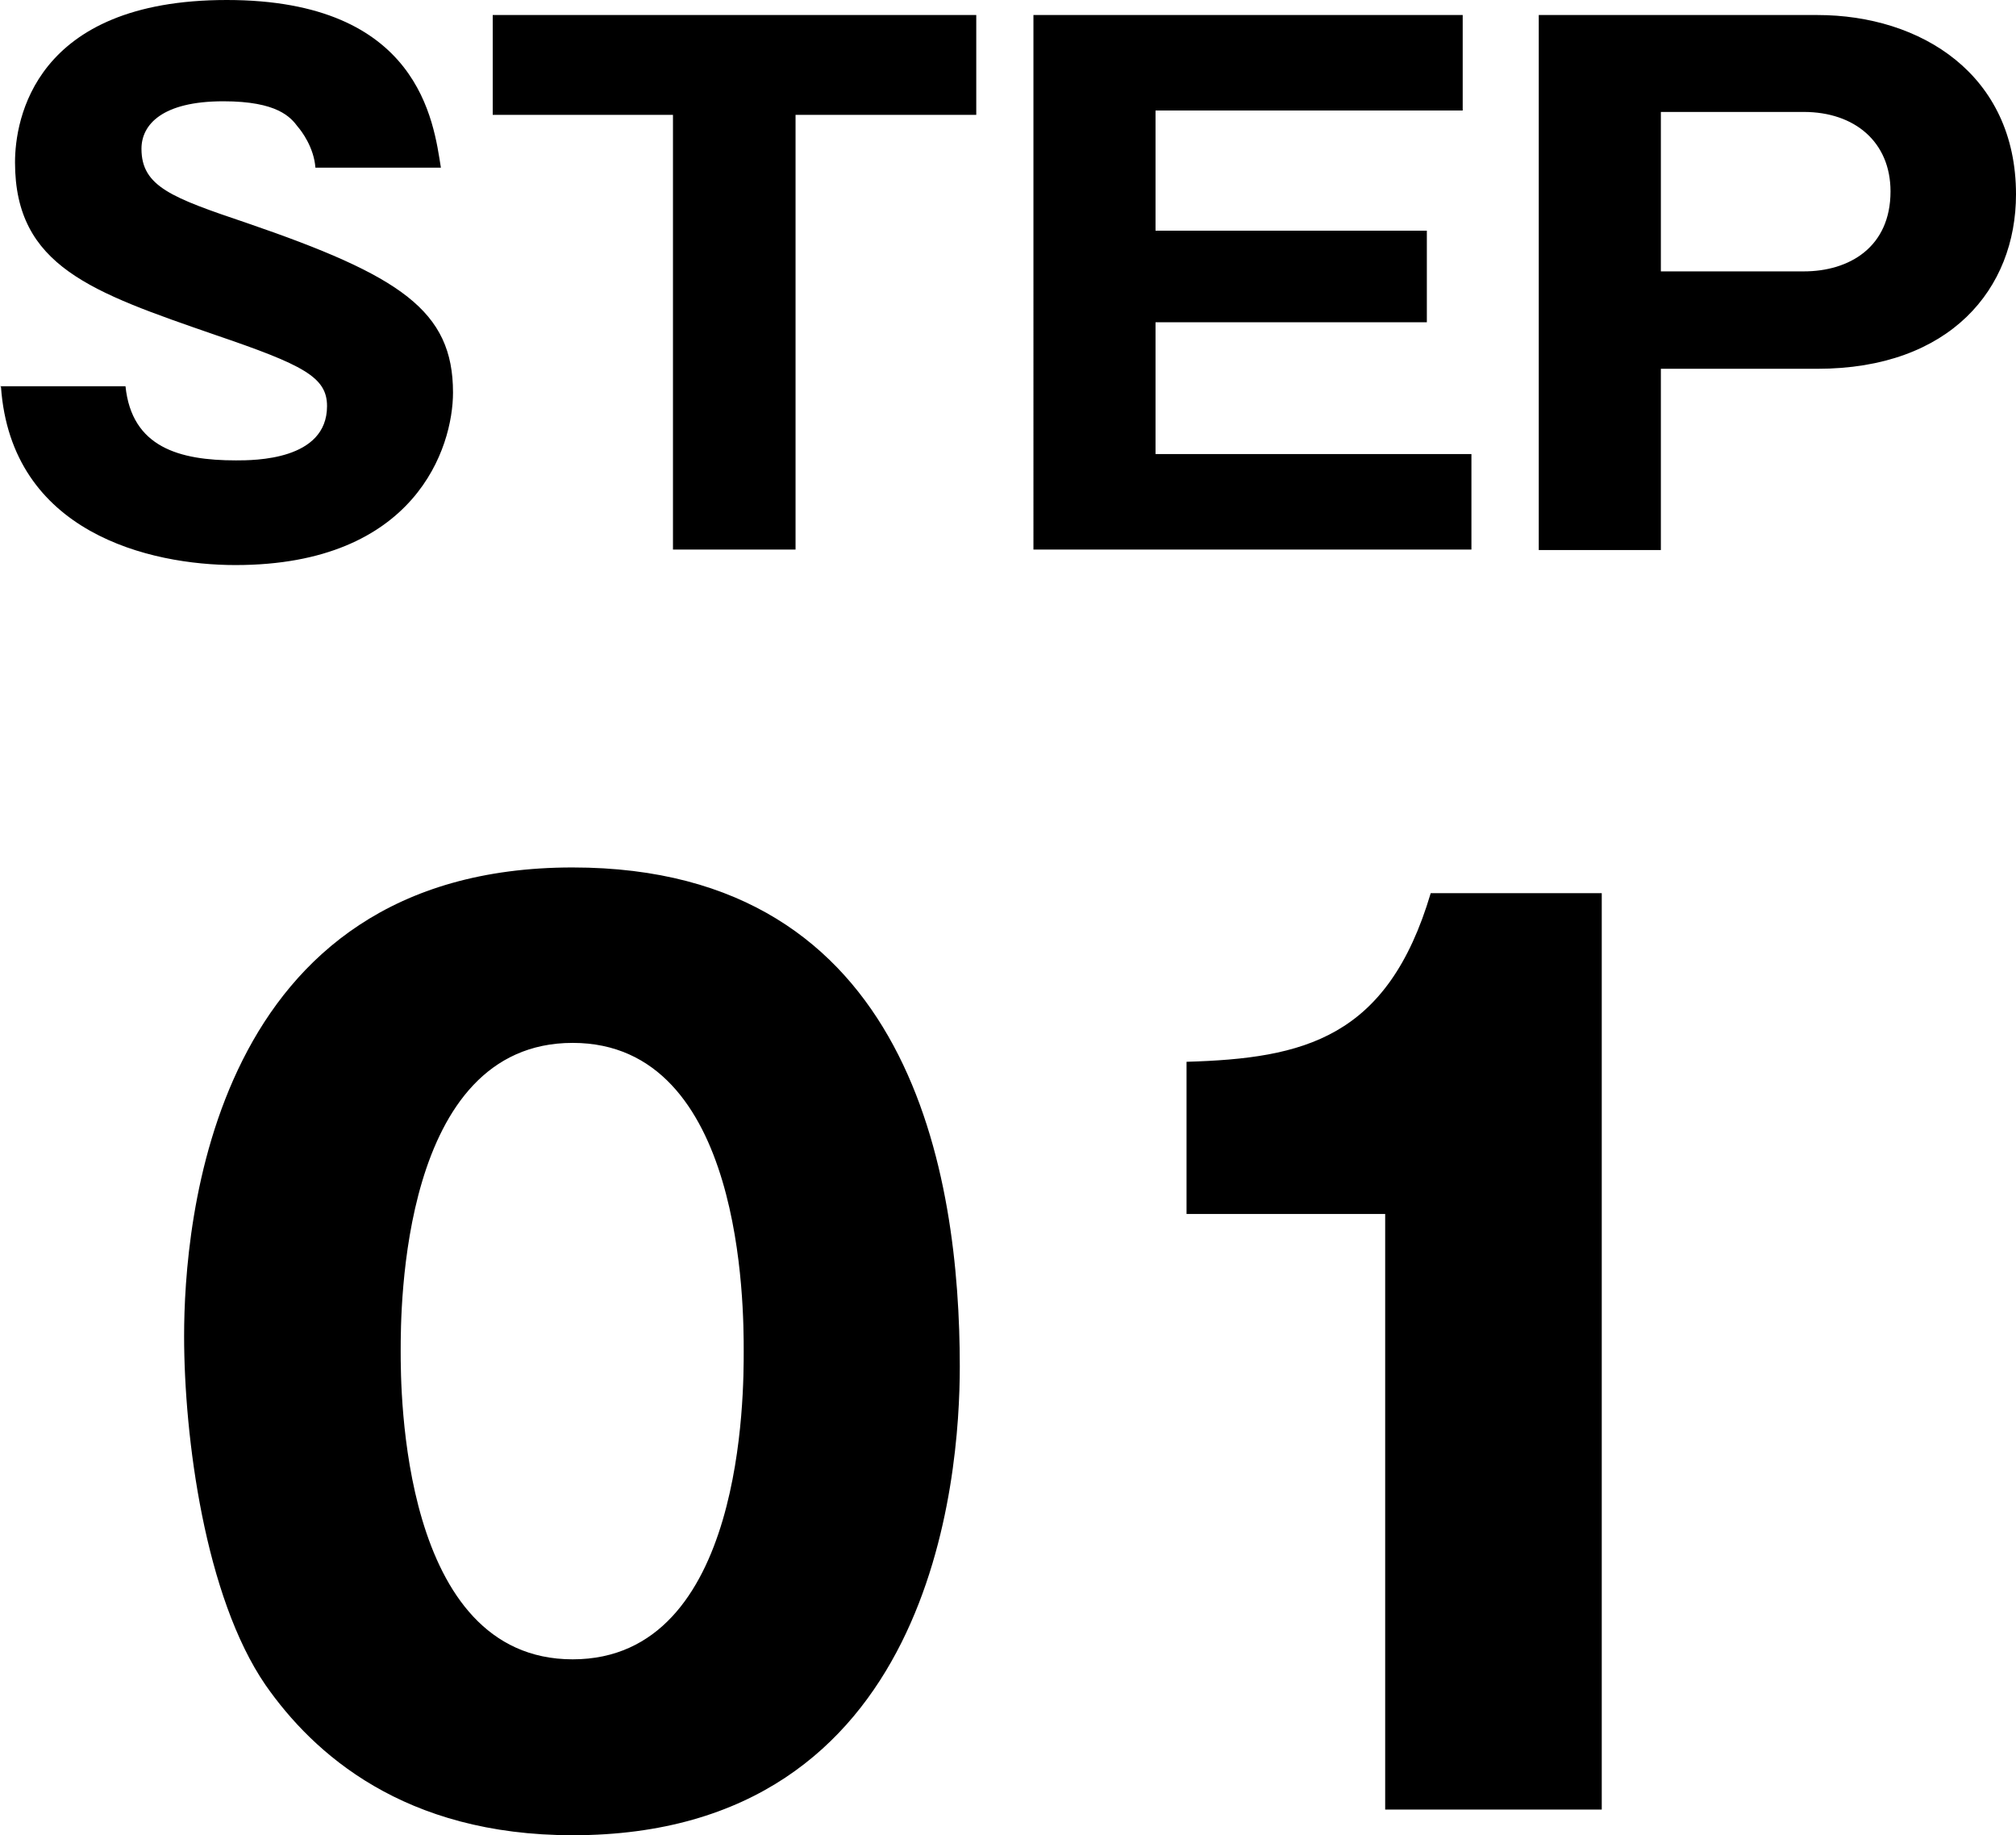
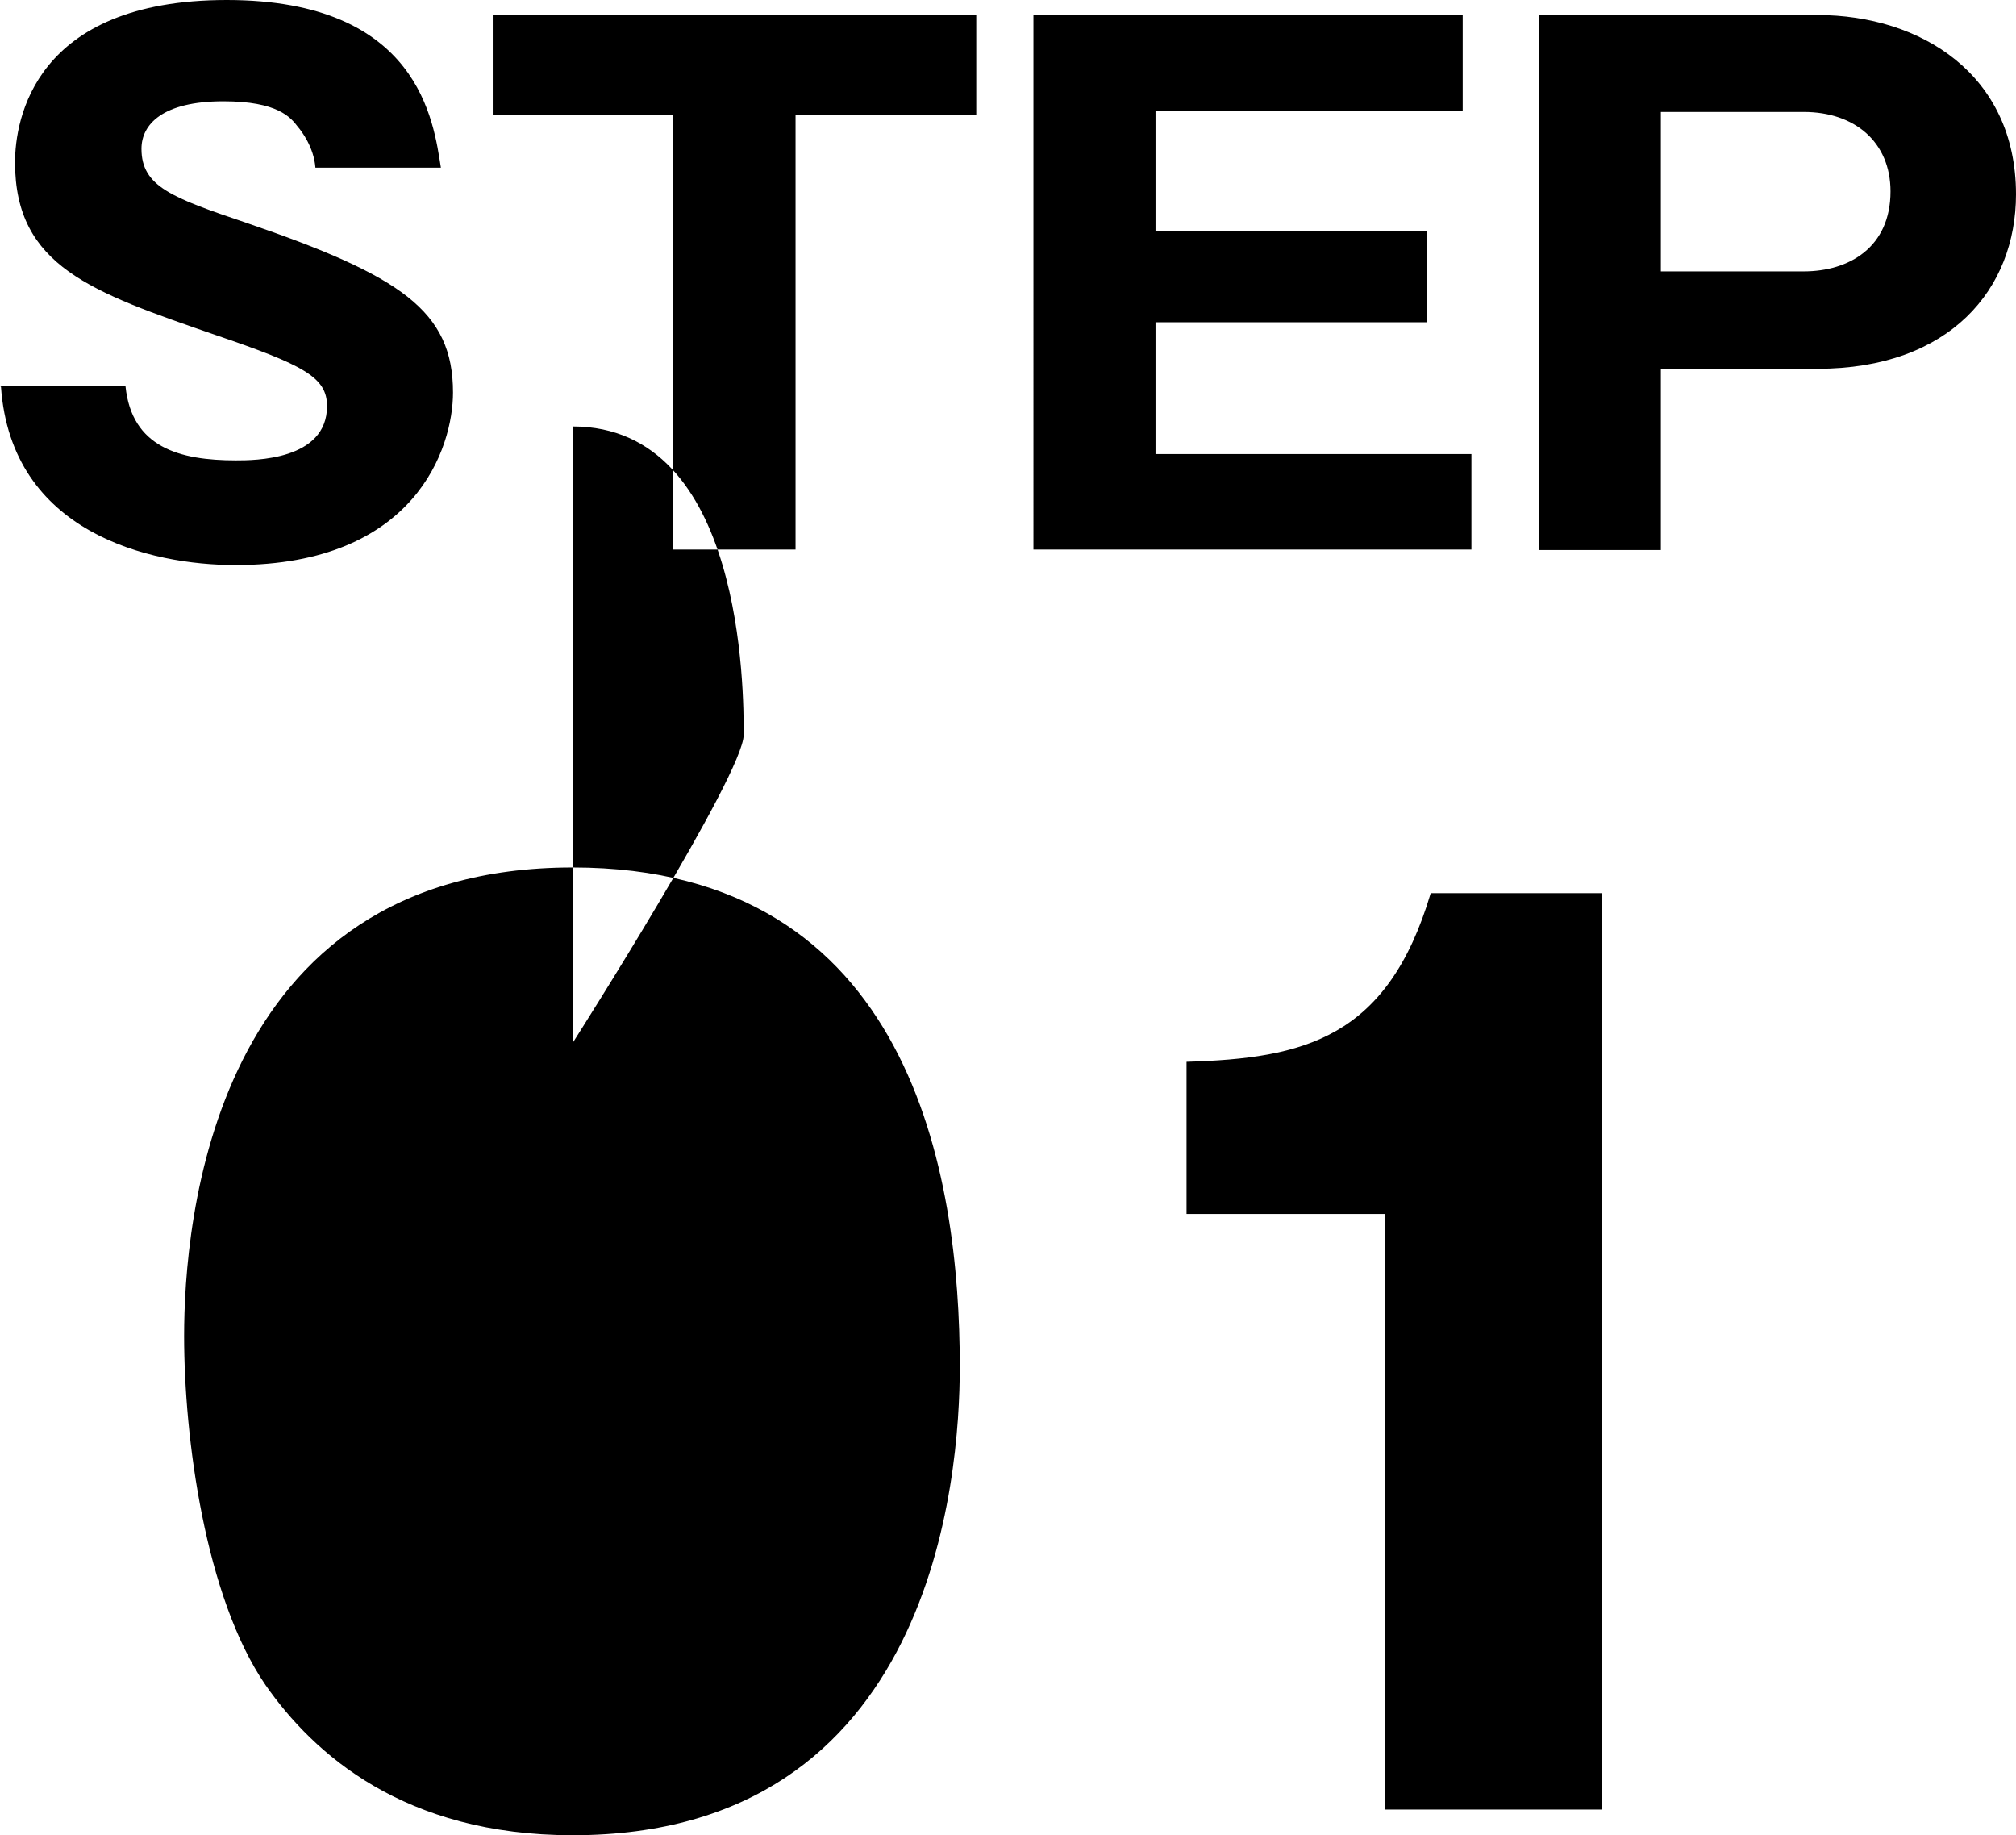
<svg xmlns="http://www.w3.org/2000/svg" id="_レイヤー_2" viewBox="0 0 41.61 37.87">
  <g id="_レイヤー_1-2">
-     <path d="M0,7.97h2.59c.13,1.26,1.11,1.53,2.28,1.53.38,0,1.88,0,1.88-1.12,0-.6-.49-.85-2.31-1.47C1.9,6.03.31,5.5.31,3.35.31,2.48.7,0,4.68,0s4.27,2.52,4.42,3.46h-2.59c-.03-.42-.29-.76-.36-.84-.15-.2-.42-.53-1.54-.53-1.26,0-1.69.48-1.69.98,0,.78.63,1.01,2.17,1.53,3.18,1.09,4.26,1.81,4.26,3.5,0,1.13-.77,3.56-4.49,3.56-1.76,0-4.63-.66-4.84-3.68ZM16.42,2.37v8.97h-2.53V2.37h-3.72V.31h9.98v2.06h-3.72ZM23.85,9.37h6.52v1.97h-9.04V.31h8.86v1.97h-6.34v2.48h5.6v1.89h-5.6v2.72ZM31.76,11.34V.31h5.75c2.14,0,4.1,1.23,4.1,3.7,0,1.95-1.36,3.6-4.1,3.6h-3.23v3.74h-2.52ZM34.28,2.31v3.29h2.95c.94,0,1.79-.5,1.79-1.65,0-1.02-.74-1.64-1.79-1.64h-2.95ZM11.82,17.9c7.01,0,7.99,6.38,7.99,10.3,0,2.3-.55,9.67-7.99,9.67-3.48,0-5.35-1.68-6.34-3.1-1.25-1.82-1.68-5.11-1.68-7.2,0-2.3.55-9.67,8.02-9.67ZM11.82,21.52c-3.55,0-3.55,5.5-3.55,6.36,0,.79,0,6.36,3.55,6.36s3.53-5.54,3.53-6.36c0-.89,0-6.36-3.53-6.36ZM33.05,37.34h-4.46v-12.29h-4.1v-3.14c2.42-.07,4.15-.48,5.04-3.48h3.53v18.91Z" />
+     <path d="M0,7.97h2.59c.13,1.26,1.11,1.53,2.28,1.53.38,0,1.88,0,1.88-1.12,0-.6-.49-.85-2.31-1.47C1.9,6.03.31,5.5.31,3.35.31,2.48.7,0,4.68,0s4.27,2.52,4.42,3.46h-2.59c-.03-.42-.29-.76-.36-.84-.15-.2-.42-.53-1.54-.53-1.26,0-1.69.48-1.69.98,0,.78.63,1.01,2.17,1.53,3.18,1.09,4.26,1.81,4.26,3.5,0,1.13-.77,3.56-4.49,3.56-1.76,0-4.63-.66-4.84-3.68ZM16.42,2.37v8.97h-2.53V2.37h-3.72V.31h9.98v2.06h-3.72ZM23.85,9.37h6.52v1.97h-9.04V.31h8.86v1.97h-6.34v2.48h5.6v1.89h-5.6v2.72ZM31.76,11.34V.31h5.75c2.14,0,4.1,1.23,4.1,3.7,0,1.95-1.36,3.6-4.1,3.6h-3.23v3.74h-2.52ZM34.28,2.31v3.29h2.95c.94,0,1.79-.5,1.79-1.65,0-1.02-.74-1.64-1.79-1.64h-2.95ZM11.82,17.9c7.01,0,7.99,6.38,7.99,10.3,0,2.3-.55,9.67-7.99,9.67-3.48,0-5.35-1.68-6.34-3.1-1.25-1.82-1.68-5.11-1.68-7.2,0-2.3.55-9.67,8.02-9.67ZM11.82,21.52s3.53-5.54,3.53-6.36c0-.89,0-6.36-3.53-6.36ZM33.05,37.34h-4.46v-12.29h-4.1v-3.14c2.42-.07,4.15-.48,5.04-3.48h3.53v18.91Z" />
  </g>
</svg>